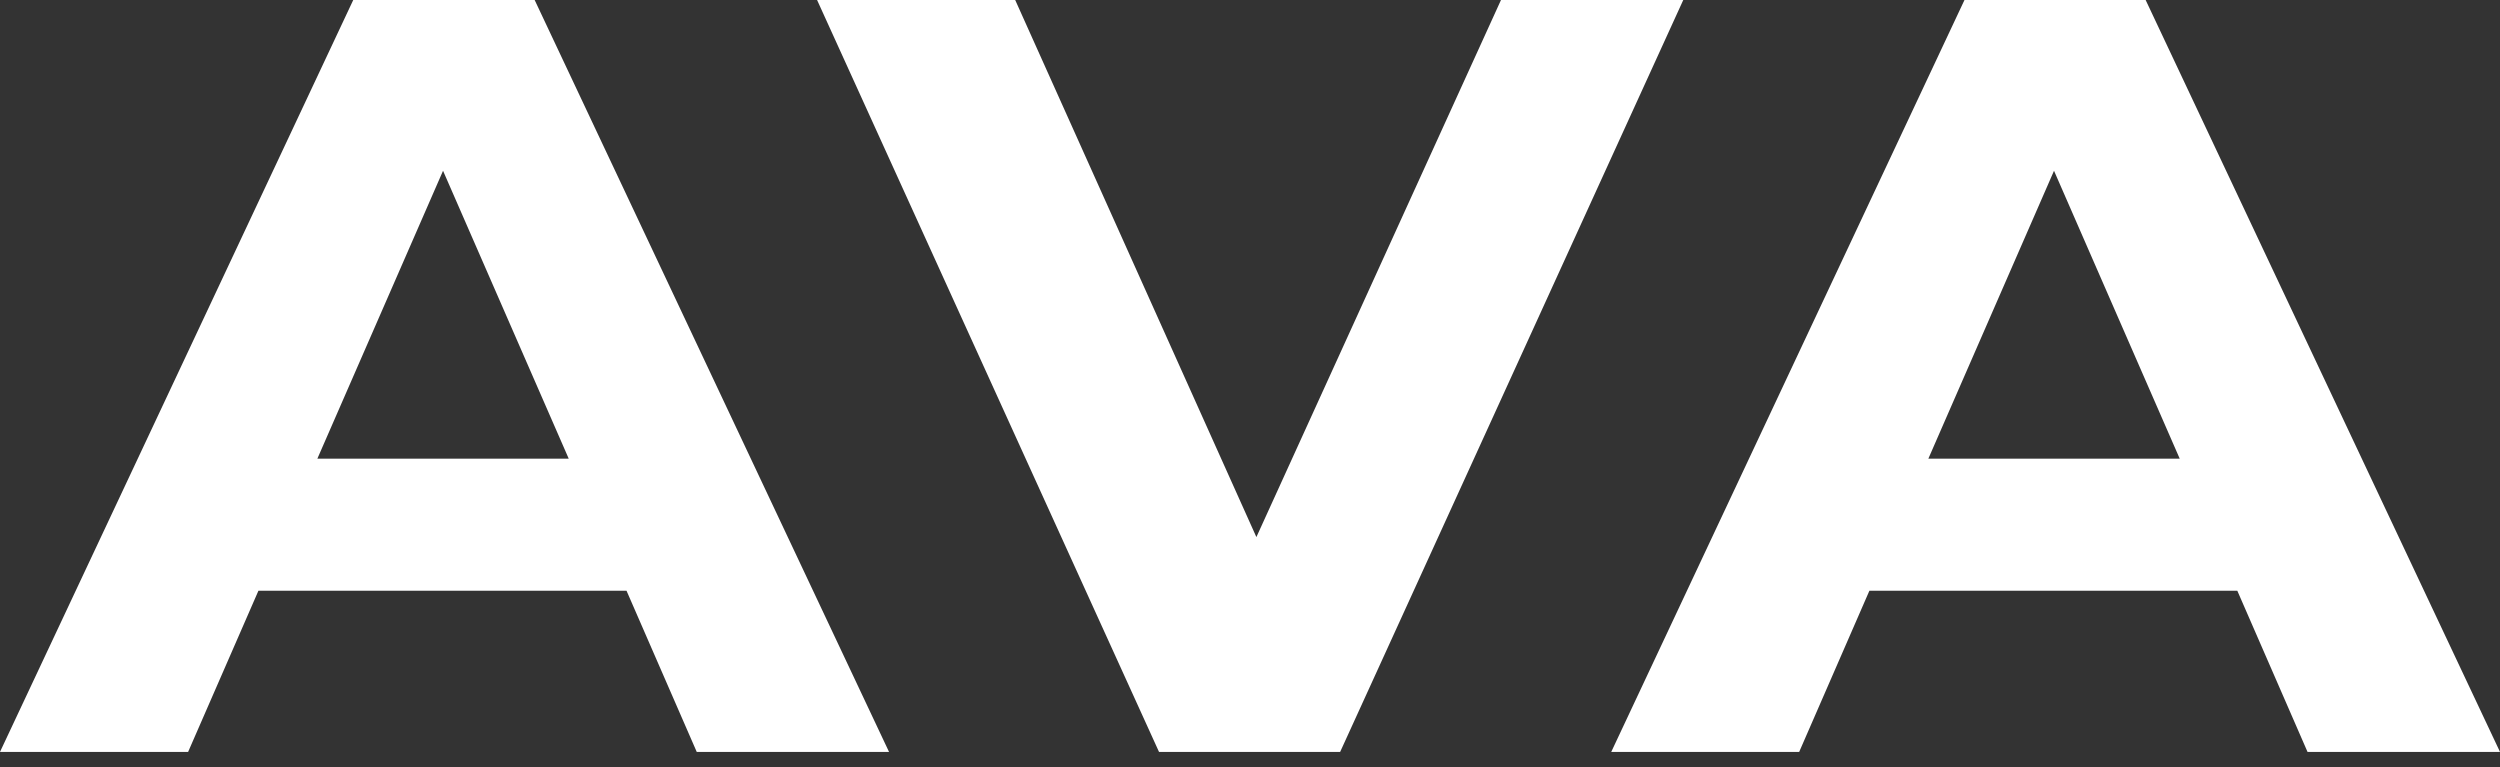
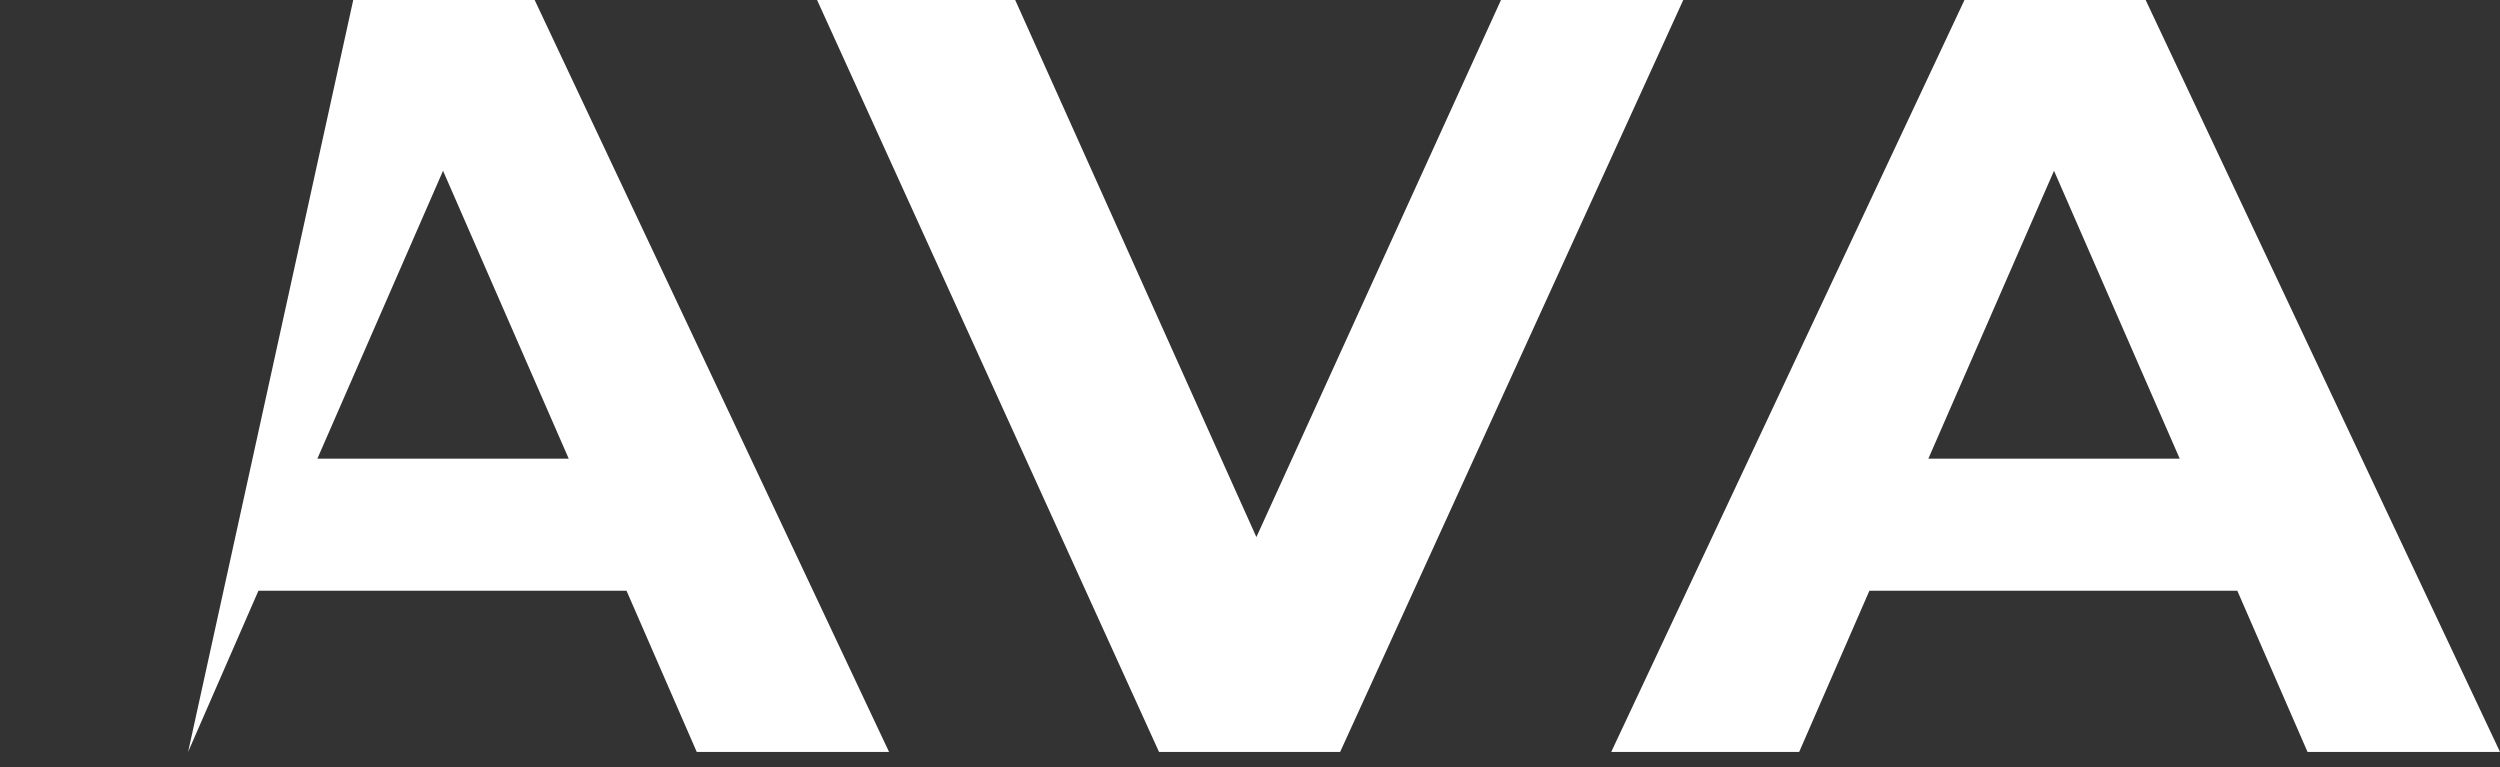
<svg xmlns="http://www.w3.org/2000/svg" width="101" height="31" viewBox="0 0 101 31" fill="none">
  <rect x="0" y="0" width="101" height="31" fill="#333333" stroke="none" />
-   <path fill-rule="evenodd" clip-rule="evenodd" d="M21.6 0L35.917 30.377H28.148L25.312 23.867H10.44L7.6 30.377H0L14.271 0H21.6ZM41.014 0L50.758 21.698L60.64 0H68.004L54.142 30.377H46.824L33.01 0H41.014ZM86.684 0L101 30.377H93.224L90.388 23.867H75.523L72.687 30.377H65.094L79.365 0H86.684ZM17.899 6.899L12.822 18.529H22.976L17.899 6.899ZM82.982 6.899L77.906 18.529H88.06L82.982 6.899Z" fill="white" />
+   <path fill-rule="evenodd" clip-rule="evenodd" d="M21.6 0L35.917 30.377H28.148L25.312 23.867H10.44L7.6 30.377L14.271 0H21.6ZM41.014 0L50.758 21.698L60.64 0H68.004L54.142 30.377H46.824L33.01 0H41.014ZM86.684 0L101 30.377H93.224L90.388 23.867H75.523L72.687 30.377H65.094L79.365 0H86.684ZM17.899 6.899L12.822 18.529H22.976L17.899 6.899ZM82.982 6.899L77.906 18.529H88.06L82.982 6.899Z" fill="white" />
</svg>